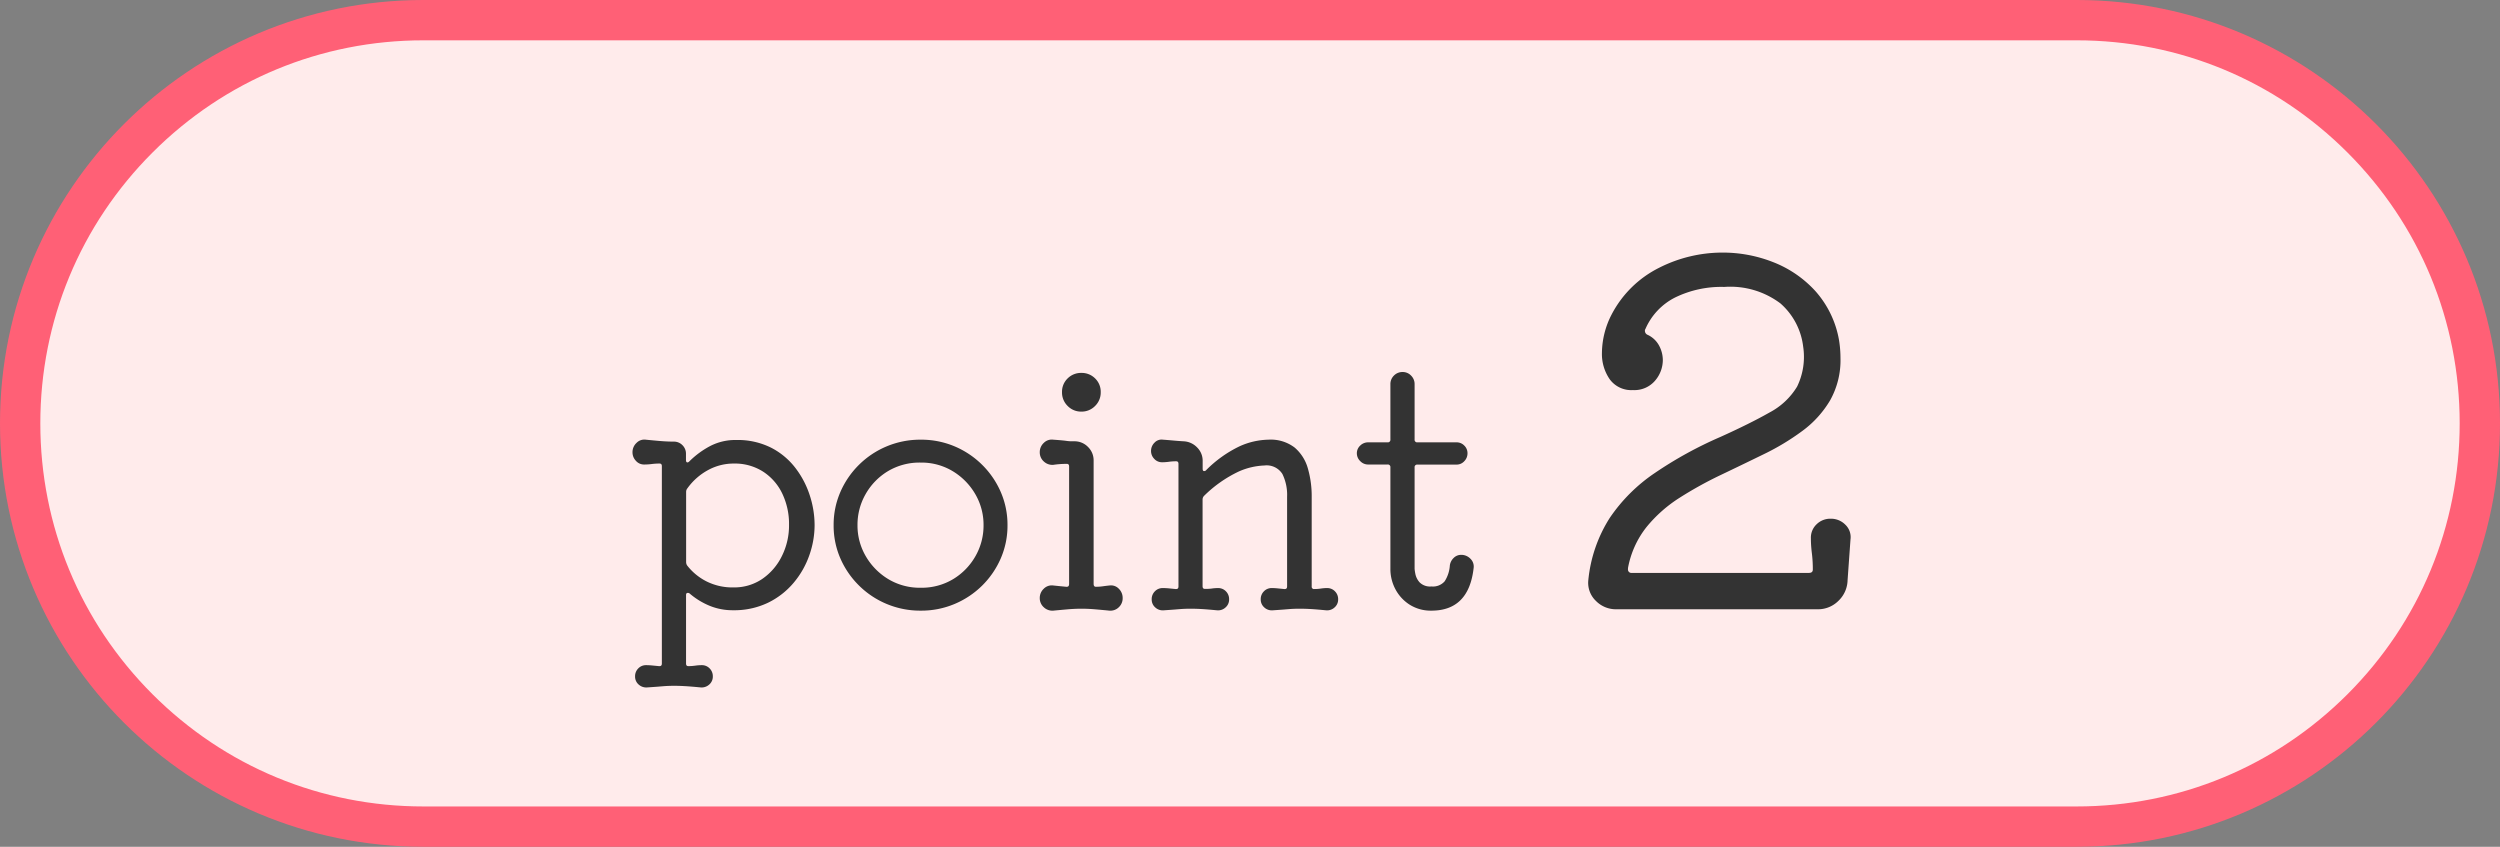
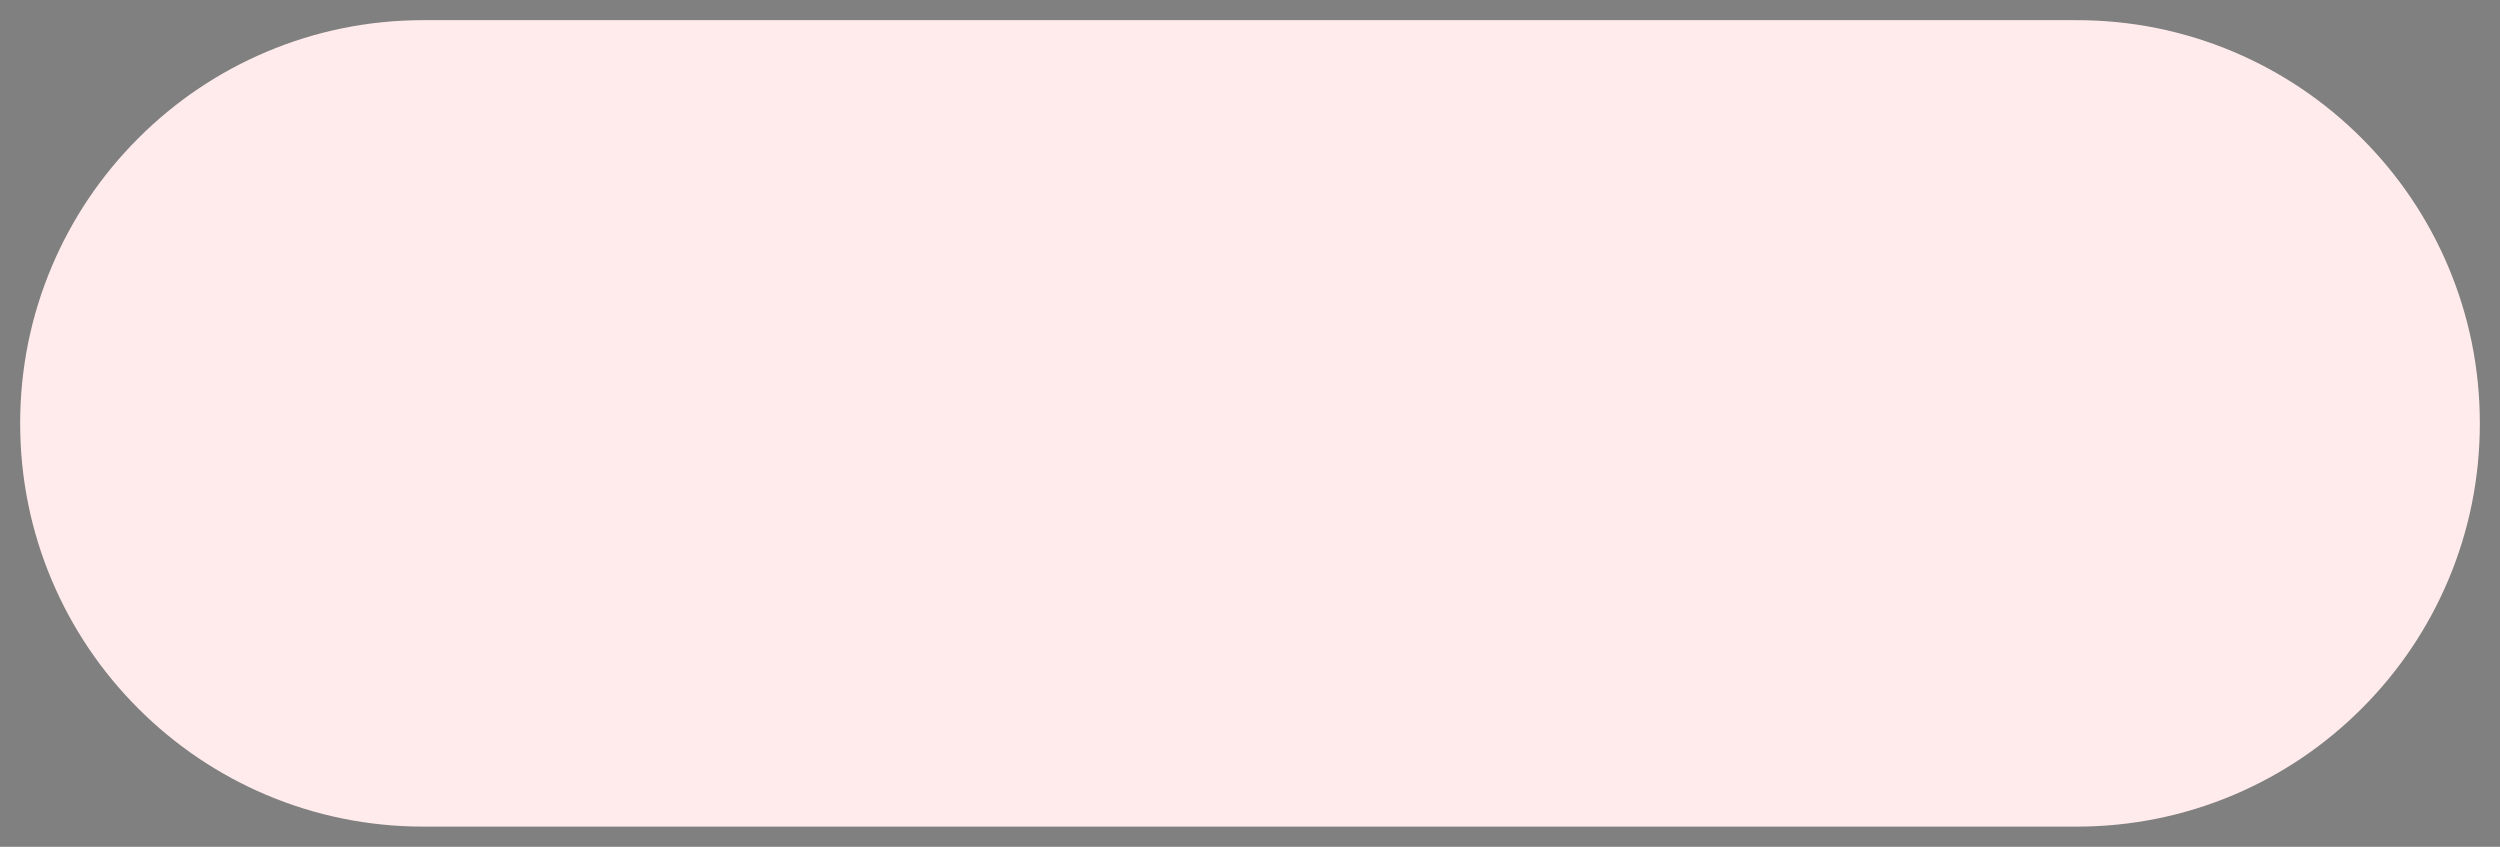
<svg xmlns="http://www.w3.org/2000/svg" width="124" height="42" viewBox="0 0 124 42">
  <rect x="0" y="0" width="124" height="42" fill="#808080" stroke="none" />
  <g id="point_ttl02" transform="translate(-681.911 -789.5)">
    <g id="パス_957" data-name="パス 957" transform="translate(681.911 789.5)" fill="#ffebeb">
      <path d="M 103 41 L 21 41 C 18.3 41 15.68 40.471 13.215 39.429 C 10.834 38.421 8.695 36.979 6.858 35.142 C 5.021 33.305 3.579 31.166 2.571 28.785 C 1.529 26.32 1 23.7 1 21 C 1 18.3 1.529 15.68 2.571 13.215 C 3.579 10.834 5.021 8.695 6.858 6.858 C 8.695 5.021 10.834 3.579 13.215 2.571 C 15.68 1.529 18.3 1 21 1 L 103 1 C 105.7 1 108.32 1.529 110.785 2.571 C 113.166 3.579 115.305 5.021 117.142 6.858 C 118.979 8.695 120.421 10.834 121.429 13.215 C 122.471 15.68 123 18.3 123 21 C 123 23.7 122.471 26.32 121.429 28.785 C 120.421 31.166 118.979 33.305 117.142 35.142 C 115.305 36.979 113.166 38.421 110.785 39.429 C 108.32 40.471 105.7 41 103 41 Z" stroke="none" />
-       <path d="M 21 2 C 15.925 2 11.154 3.976 7.565 7.565 C 3.976 11.154 2 15.925 2 21 C 2 26.075 3.976 30.846 7.565 34.435 C 11.154 38.024 15.925 40 21 40 L 103 40 C 108.075 40 112.846 38.024 116.435 34.435 C 120.024 30.846 122 26.075 122 21 C 122 15.925 120.024 11.154 116.435 7.565 C 112.846 3.976 108.075 2 103 2 L 21 2 M 21 0 L 103 0 C 114.598 0 124 9.402 124 21 C 124 32.598 114.598 42 103 42 L 21 42 C 9.402 42 0 32.598 0 21 C 0 9.402 9.402 0 21 0 Z" stroke="none" fill="#ff6076" />
    </g>
-     <path id="パス_958" data-name="パス 958" d="M-25.484-8.176a3.7,3.7,0,0,1,1.72.376,3.565,3.565,0,0,1,1.208,1,4.488,4.488,0,0,1,.72,1.368,4.8,4.8,0,0,1,.24,1.48,4.515,4.515,0,0,1-.264,1.5,4.326,4.326,0,0,1-.784,1.368A3.866,3.866,0,0,1-23.916-.1a3.883,3.883,0,0,1-1.728.368A3,3,0,0,1-26.8.048a3.651,3.651,0,0,1-.992-.608.13.13,0,0,0-.1-.032q-.08,0-.08.112V2.912q0,.128.112.128a2.43,2.43,0,0,0,.344-.024,2.318,2.318,0,0,1,.328-.024.524.524,0,0,1,.384.16.543.543,0,0,1,.16.4.518.518,0,0,1-.176.4.563.563,0,0,1-.432.144q-.5-.048-.784-.064t-.528-.016q-.3,0-.576.024t-.752.056a.563.563,0,0,1-.432-.144.518.518,0,0,1-.176-.4.543.543,0,0,1,.16-.4.524.524,0,0,1,.384-.16q.144,0,.312.016l.328.032h.032q.112,0,.112-.128V-6.88q0-.128-.112-.128a3.034,3.034,0,0,0-.392.024,2.9,2.9,0,0,1-.376.024.532.532,0,0,1-.408-.184.61.61,0,0,1-.168-.424.62.62,0,0,1,.2-.464.536.536,0,0,1,.456-.16q.32.032.688.064t.7.032a.587.587,0,0,1,.432.176.587.587,0,0,1,.176.432v.3q0,.1.048.12t.112-.04a4.3,4.3,0,0,1,1.04-.768A2.7,2.7,0,0,1-25.484-8.176Zm-.128,7.312A2.47,2.47,0,0,0-24.2-1.28a2.92,2.92,0,0,0,.976-1.128,3.407,3.407,0,0,0,.36-1.56A3.491,3.491,0,0,0-23.2-5.52a2.66,2.66,0,0,0-.952-1.088,2.6,2.6,0,0,0-1.448-.4,2.644,2.644,0,0,0-1.288.328,3.045,3.045,0,0,0-1.016.9.275.275,0,0,0-.064.176v3.488a.309.309,0,0,0,.048.16,2.839,2.839,0,0,0,.944.784A2.875,2.875,0,0,0-25.612-.864Zm9.28,1.152a4.308,4.308,0,0,1-1.68-.328,4.305,4.305,0,0,1-1.376-.912A4.305,4.305,0,0,1-20.316-2.3a4.066,4.066,0,0,1-.336-1.648A4.066,4.066,0,0,1-20.316-5.6a4.305,4.305,0,0,1,.928-1.352,4.305,4.305,0,0,1,1.376-.912,4.308,4.308,0,0,1,1.68-.328,4.25,4.25,0,0,1,1.672.328,4.329,4.329,0,0,1,1.368.912A4.305,4.305,0,0,1-12.364-5.6a4.066,4.066,0,0,1,.336,1.648A4.066,4.066,0,0,1-12.364-2.3a4.305,4.305,0,0,1-.928,1.352A4.329,4.329,0,0,1-14.66-.04,4.25,4.25,0,0,1-16.332.288Zm0-1.136a3.027,3.027,0,0,0,1.616-.432,3.129,3.129,0,0,0,1.1-1.136,3.056,3.056,0,0,0,.4-1.536,3.01,3.01,0,0,0-.408-1.536,3.2,3.2,0,0,0-1.112-1.136,3,3,0,0,0-1.6-.432,3.057,3.057,0,0,0-1.632.432,3.129,3.129,0,0,0-1.1,1.136,3.056,3.056,0,0,0-.4,1.536,3.01,3.01,0,0,0,.408,1.536A3.2,3.2,0,0,0-17.948-1.28,3.027,3.027,0,0,0-16.332-.848Zm7.968-8.736a.926.926,0,0,1-.68-.28.926.926,0,0,1-.28-.68.919.919,0,0,1,.28-.688.94.94,0,0,1,.68-.272.94.94,0,0,1,.68.272.919.919,0,0,1,.28.688.926.926,0,0,1-.28.68A.926.926,0,0,1-8.364-9.584ZM-9.756.288A.617.617,0,0,1-10.228.12a.6.6,0,0,1-.2-.456.62.62,0,0,1,.2-.464.557.557,0,0,1,.472-.16l.312.032.328.032h.032q.112,0,.112-.144V-6.864q0-.128-.112-.128a4.529,4.529,0,0,0-.672.048.617.617,0,0,1-.472-.168.6.6,0,0,1-.2-.456.62.62,0,0,1,.2-.464.557.557,0,0,1,.472-.16q.448.032.624.056a2.139,2.139,0,0,0,.248.024h.168a.926.926,0,0,1,.68.28.926.926,0,0,1,.28.68V-1.04q0,.144.112.144A2.43,2.43,0,0,0-7.3-.92q.168-.024.328-.04a.536.536,0,0,1,.464.16.632.632,0,0,1,.192.464A.606.606,0,0,1-6.508.12a.592.592,0,0,1-.464.168Q-7.292.256-7.66.224t-.7-.032q-.336,0-.7.032T-9.756.288ZM3.828-.832a.524.524,0,0,1,.384.16.543.543,0,0,1,.16.4.518.518,0,0,1-.176.4A.541.541,0,0,1,3.78.272Q3.284.224,3,.208T2.452.192q-.288,0-.568.024t-.76.056A.541.541,0,0,1,.708.128a.518.518,0,0,1-.176-.4.543.543,0,0,1,.16-.4.524.524,0,0,1,.384-.16q.144,0,.3.016l.32.032h.032q.112,0,.112-.128V-5.36a2.351,2.351,0,0,0-.232-1.128.92.92,0,0,0-.888-.424,3.441,3.441,0,0,0-1.28.3,6.239,6.239,0,0,0-1.712,1.2.262.262,0,0,0-.08.192v4.3q0,.128.112.128A2.264,2.264,0,0,0-1.9-.808a2.154,2.154,0,0,1,.32-.024.524.524,0,0,1,.384.16.543.543,0,0,1,.16.4.518.518,0,0,1-.176.4.541.541,0,0,1-.416.144q-.5-.048-.784-.064T-2.956.192q-.288,0-.568.024t-.76.056A.541.541,0,0,1-4.7.128a.518.518,0,0,1-.176-.4.543.543,0,0,1,.16-.4.524.524,0,0,1,.384-.16q.16,0,.32.016l.32.032h.032q.112,0,.112-.128v-6.08q0-.128-.112-.128a2.549,2.549,0,0,0-.36.024,2.43,2.43,0,0,1-.344.024.512.512,0,0,1-.384-.168.551.551,0,0,1-.16-.392.569.569,0,0,1,.176-.416.473.473,0,0,1,.416-.144q.224.016.488.04t.52.04a.985.985,0,0,1,.68.3.926.926,0,0,1,.28.68v.384q0,.1.056.112a.124.124,0,0,0,.12-.048A5.957,5.957,0,0,1-.516-7.864,3.623,3.623,0,0,1,.916-8.192a1.949,1.949,0,0,1,1.3.392,2.106,2.106,0,0,1,.656,1.04A4.968,4.968,0,0,1,3.06-5.344V-.912a.113.113,0,0,0,.128.128,2.106,2.106,0,0,0,.328-.024A2,2,0,0,1,3.828-.832Zm6.64-1.648a.632.632,0,0,1,.464.192.536.536,0,0,1,.16.464Q10.852.288,9,.288A1.95,1.95,0,0,1,7.932,0,2.029,2.029,0,0,1,7.22-.76a2.13,2.13,0,0,1-.256-1.032V-6.816A.127.127,0,0,0,6.82-6.96H5.86a.537.537,0,0,1-.392-.168A.537.537,0,0,1,5.3-7.52.512.512,0,0,1,5.468-7.9a.551.551,0,0,1,.392-.16h.96a.127.127,0,0,0,.144-.144v-2.736a.587.587,0,0,1,.176-.432.587.587,0,0,1,.432-.176.569.569,0,0,1,.416.176.587.587,0,0,1,.176.432v2.736a.127.127,0,0,0,.144.144h1.936a.524.524,0,0,1,.384.16.524.524,0,0,1,.16.384.551.551,0,0,1-.16.392.512.512,0,0,1-.384.168H8.308a.127.127,0,0,0-.144.144v5.024a2.224,2.224,0,0,0,.04.264.872.872,0,0,0,.216.416A.732.732,0,0,0,9-.912a.769.769,0,0,0,.656-.256,1.648,1.648,0,0,0,.256-.784.626.626,0,0,1,.192-.376A.519.519,0,0,1,10.468-2.48ZM28.8-4.272a1,1,0,0,1,.732.3.852.852,0,0,1,.252.732l-.144,2.016A1.455,1.455,0,0,1,29.188-.2a1.429,1.429,0,0,1-1.032.42H18.172a1.389,1.389,0,0,1-1.02-.42,1.238,1.238,0,0,1-.372-1.02A7.008,7.008,0,0,1,17.836-4.3,8.312,8.312,0,0,1,20.08-6.54a19.649,19.649,0,0,1,3.252-1.788Q24.82-9,25.768-9.54a3.5,3.5,0,0,0,1.368-1.284,3.373,3.373,0,0,0,.3-1.992,3.376,3.376,0,0,0-1.128-2.136,4.131,4.131,0,0,0-2.784-.816,5.221,5.221,0,0,0-2.448.528,3.155,3.155,0,0,0-1.464,1.56.139.139,0,0,0-.024.1.216.216,0,0,0,.144.192,1.232,1.232,0,0,1,.564.54,1.526,1.526,0,0,1,.18.708,1.575,1.575,0,0,1-.384,1.02,1.346,1.346,0,0,1-1.1.468,1.321,1.321,0,0,1-1.152-.54,2.2,2.2,0,0,1-.384-1.308,4.215,4.215,0,0,1,.48-1.9,5.346,5.346,0,0,1,2.352-2.316,6.946,6.946,0,0,1,3.144-.756,6.815,6.815,0,0,1,2.532.48,5.563,5.563,0,0,1,2.088,1.44,4.919,4.919,0,0,1,1.164,2.424,5.69,5.69,0,0,1,.072.888,4.066,4.066,0,0,1-.516,2.1A5.119,5.119,0,0,1,27.4-8.628a11.95,11.95,0,0,1-1.908,1.152q-1.056.516-2.136,1.032a19.138,19.138,0,0,0-2.04,1.128,6.846,6.846,0,0,0-1.644,1.452,4.6,4.6,0,0,0-.924,2.04v.048a.17.17,0,0,0,.192.192h8.784q.192,0,.192-.168a6.586,6.586,0,0,0-.048-.816,6,6,0,0,1-.048-.744A.909.909,0,0,1,28.108-4,.969.969,0,0,1,28.8-4.272Z" transform="translate(743.911 819.5)" fill="#333" />
  </g>
</svg>